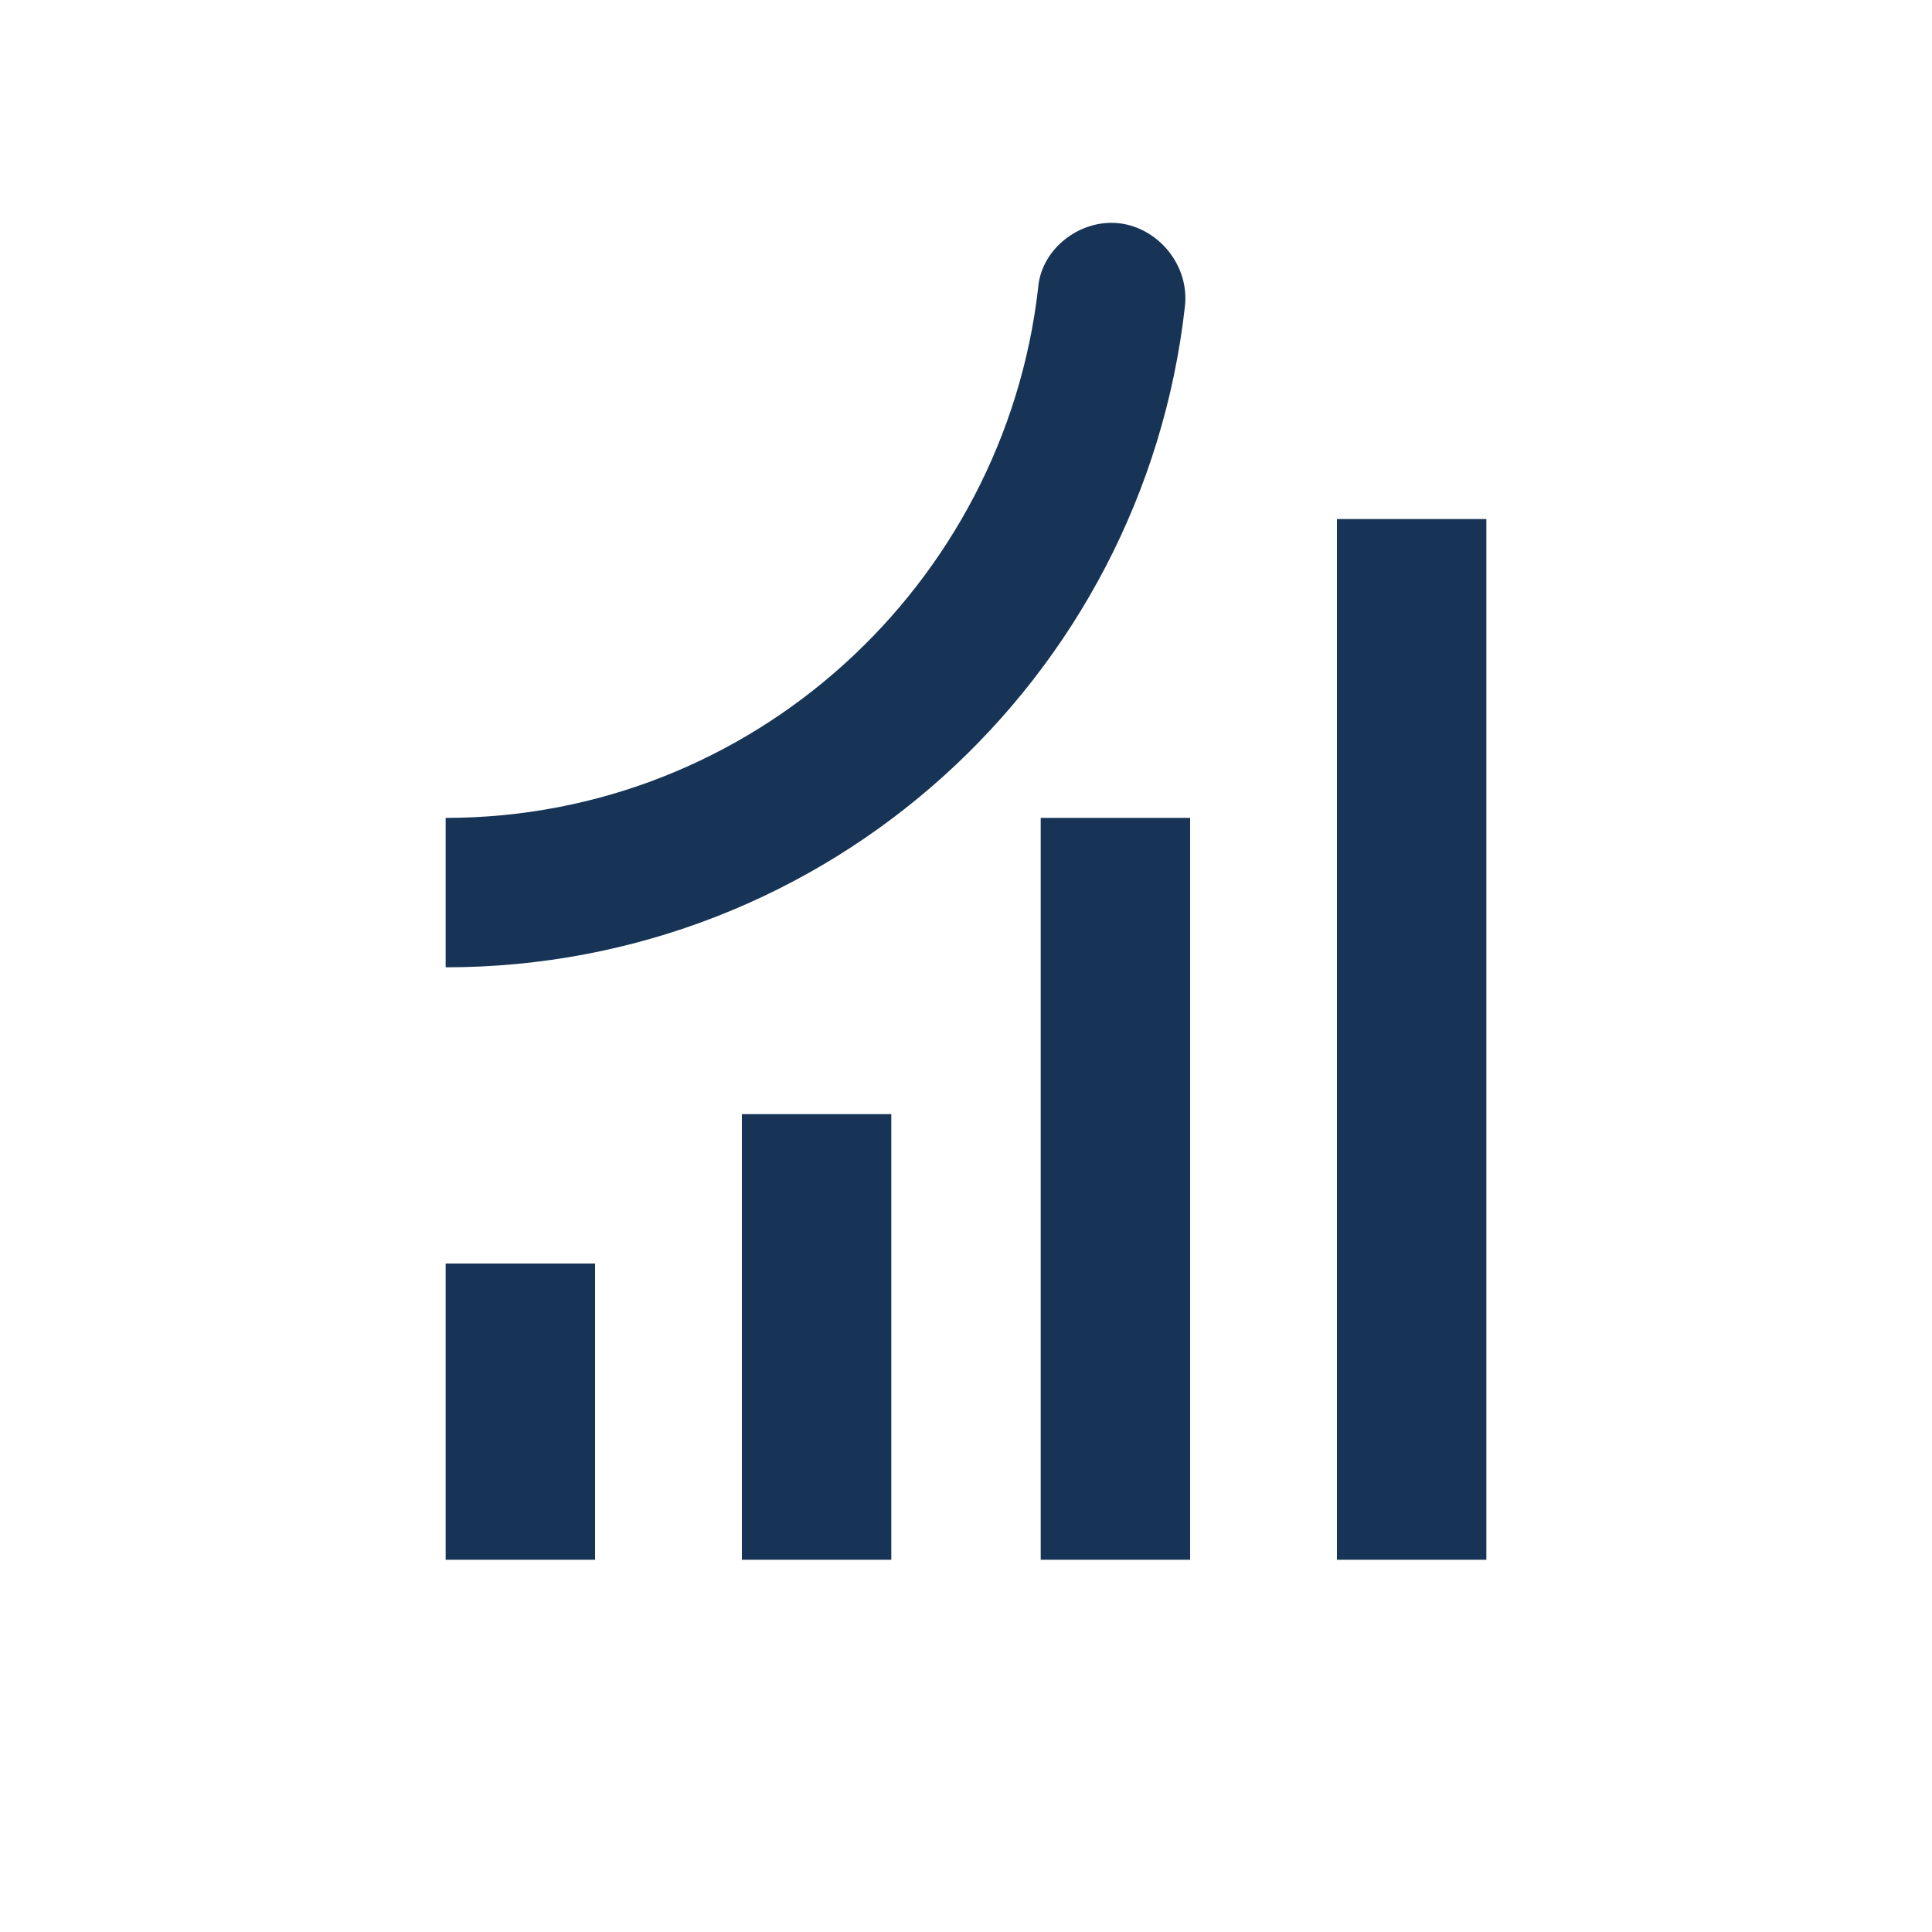
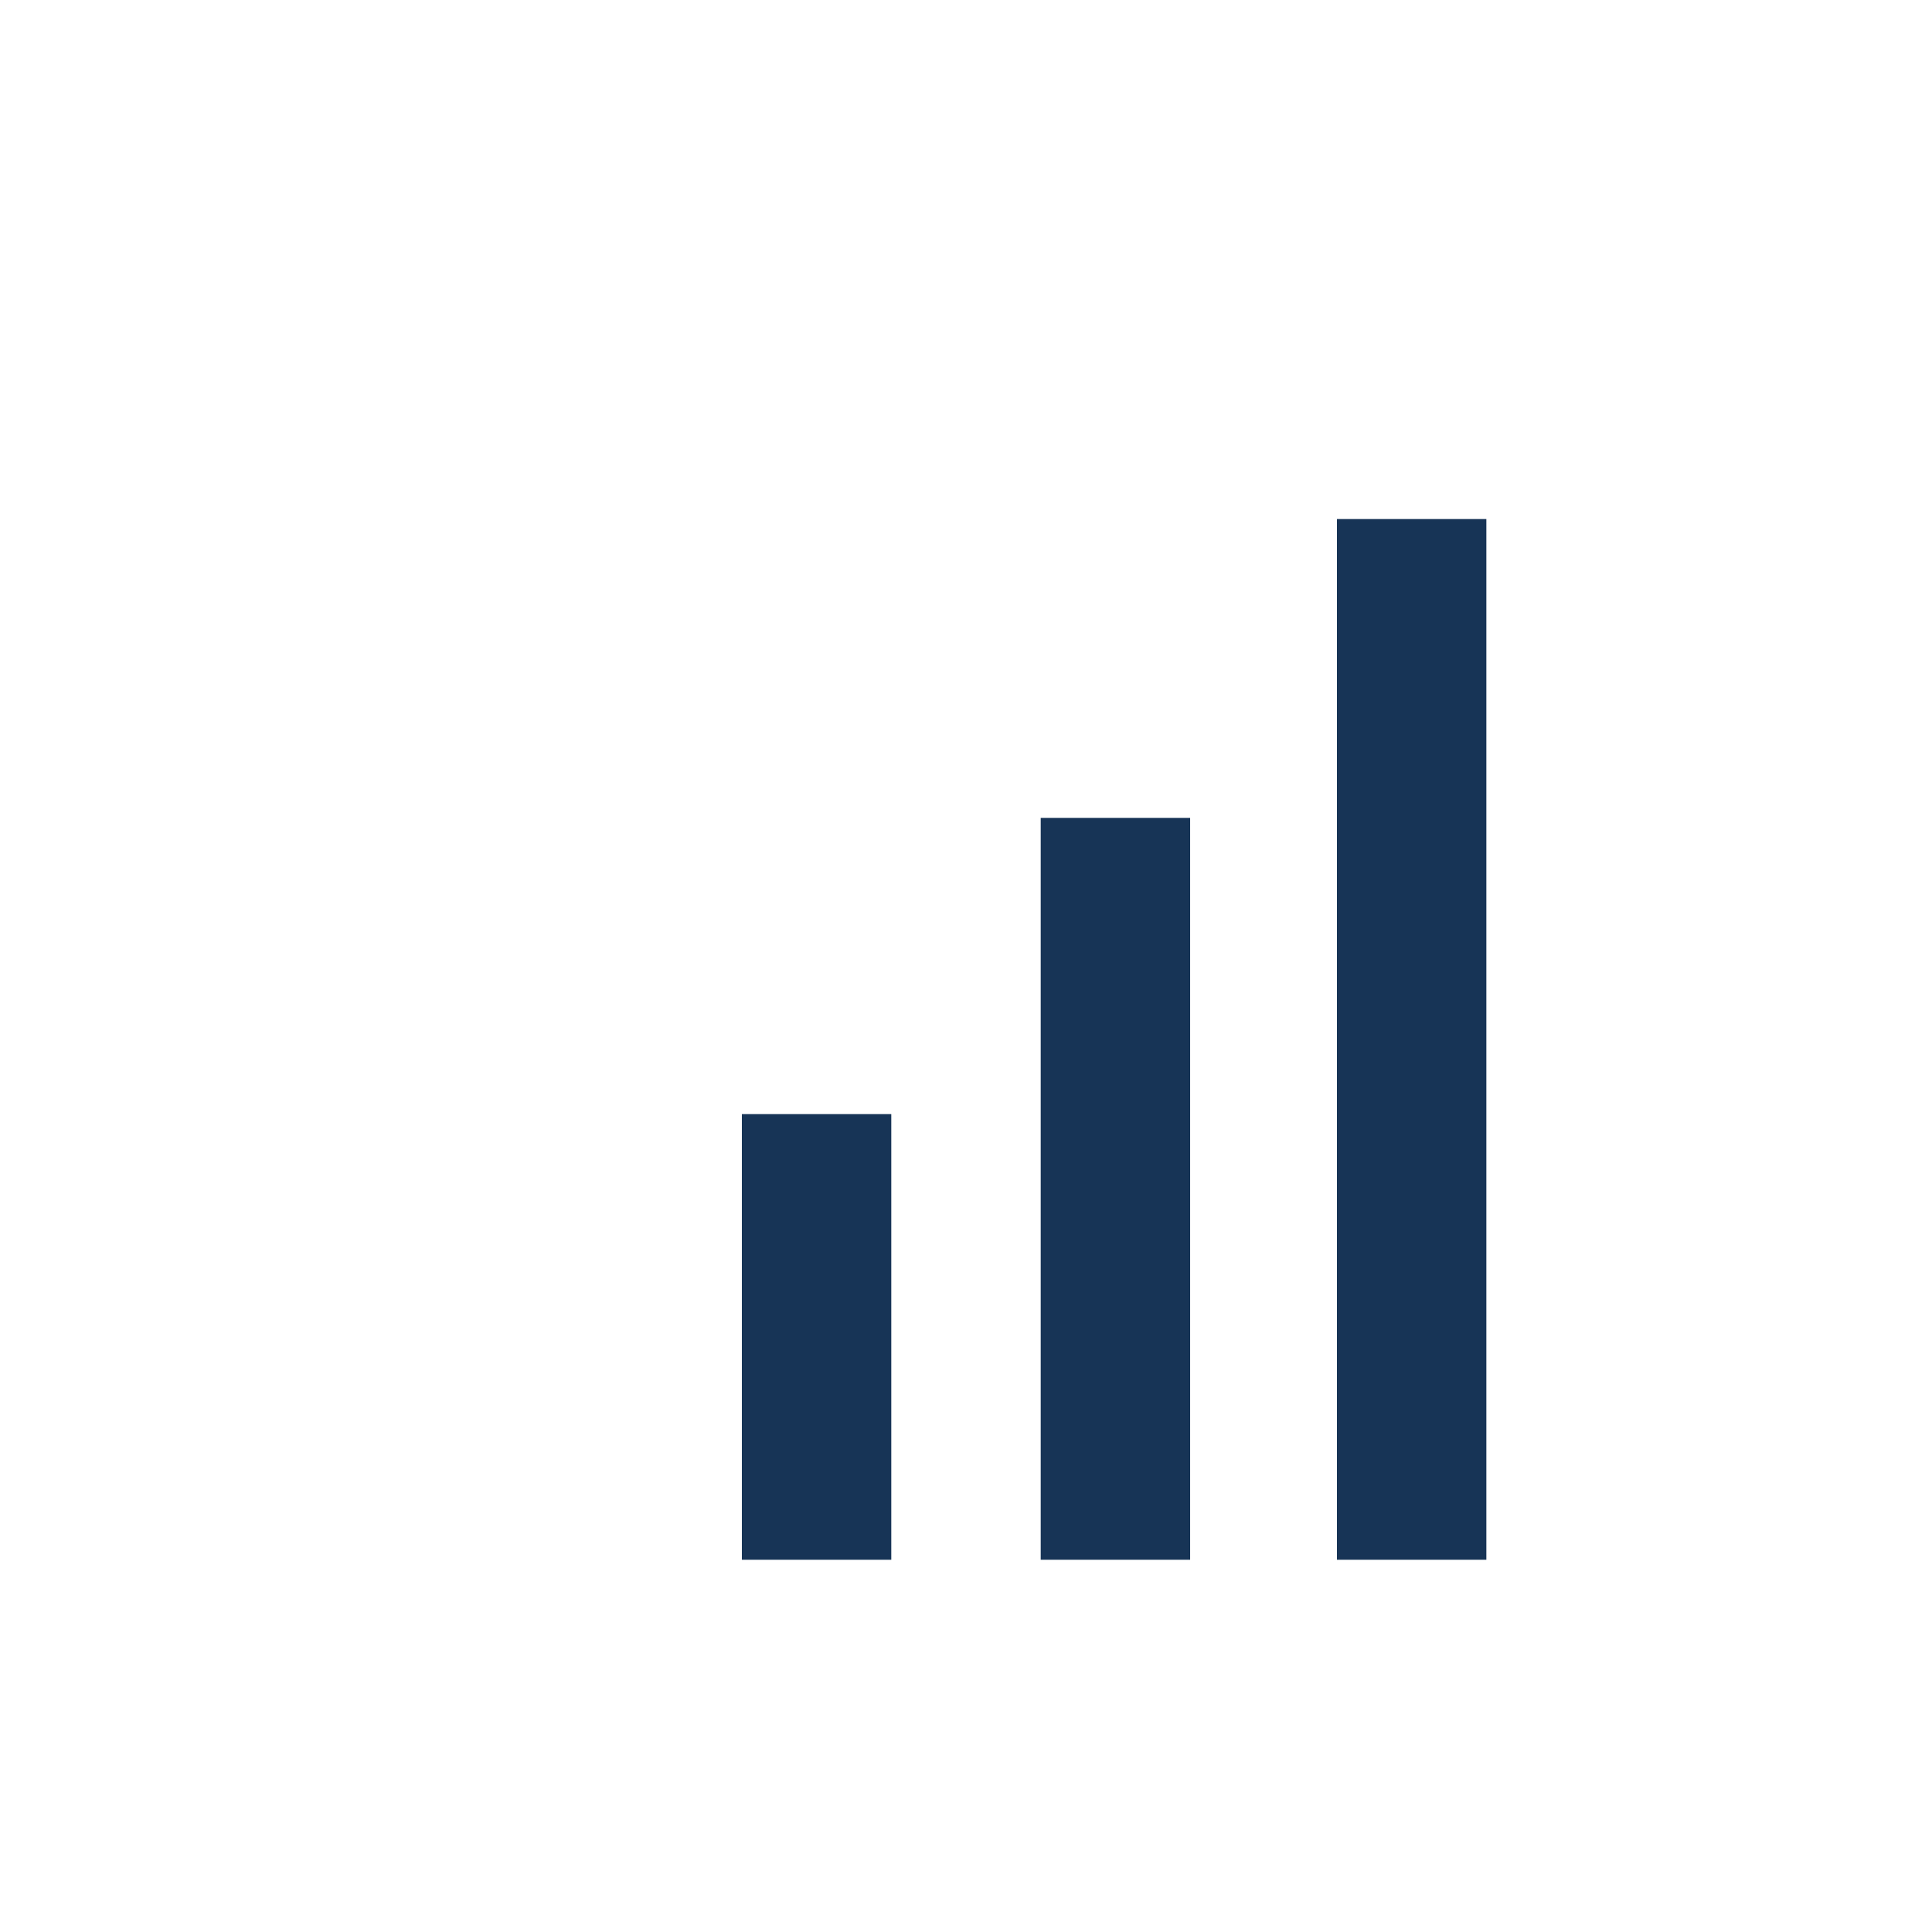
<svg xmlns="http://www.w3.org/2000/svg" version="1.1" id="Laag_1" x="0px" y="0px" viewBox="0 0 73.7 73.7" style="enable-background:new 0 0 73.7 73.7;" xml:space="preserve">
  <style type="text/css">
	.st0{fill:#173456;}
	.st1{fill:#FFFFFF;}
</style>
  <g>
-     <rect x="17" y="48.2" class="st0" width="5.7" height="11.3" />
    <rect x="28.3" y="42.5" class="st0" width="5.7" height="17" />
    <rect x="39.7" y="31.2" class="st0" width="5.7" height="28.3" />
    <rect x="51" y="19.8" class="st0" width="5.7" height="39.7" />
-     <path class="st0" d="M42.4,8.5c-1.4,0-2.7,1.1-2.8,2.5C38.3,22.3,28.7,31.2,17,31.2c0,0,0,0,0,0v5.7c0,0,0,0,0,0   c14.6,0,26.6-11,28.2-25.2C45.4,10,44,8.5,42.4,8.5z" />
  </g>
</svg>